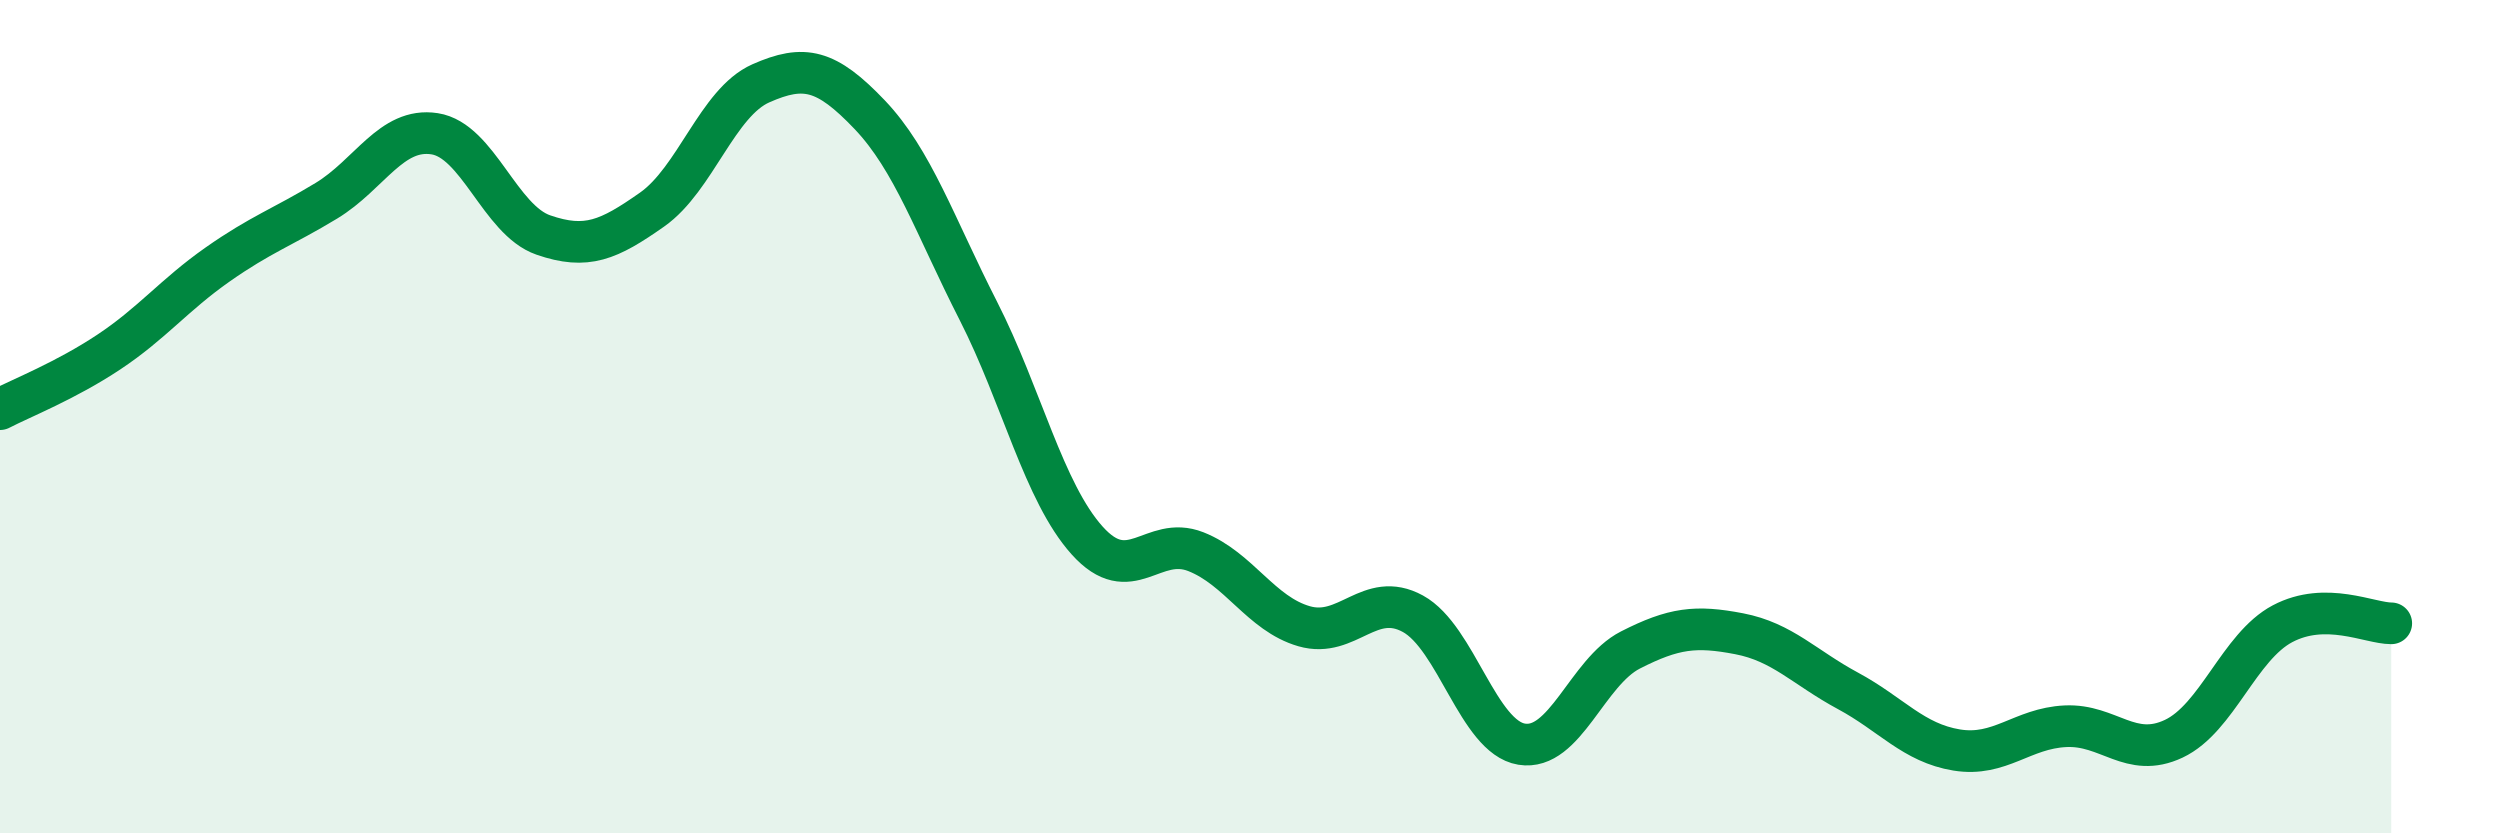
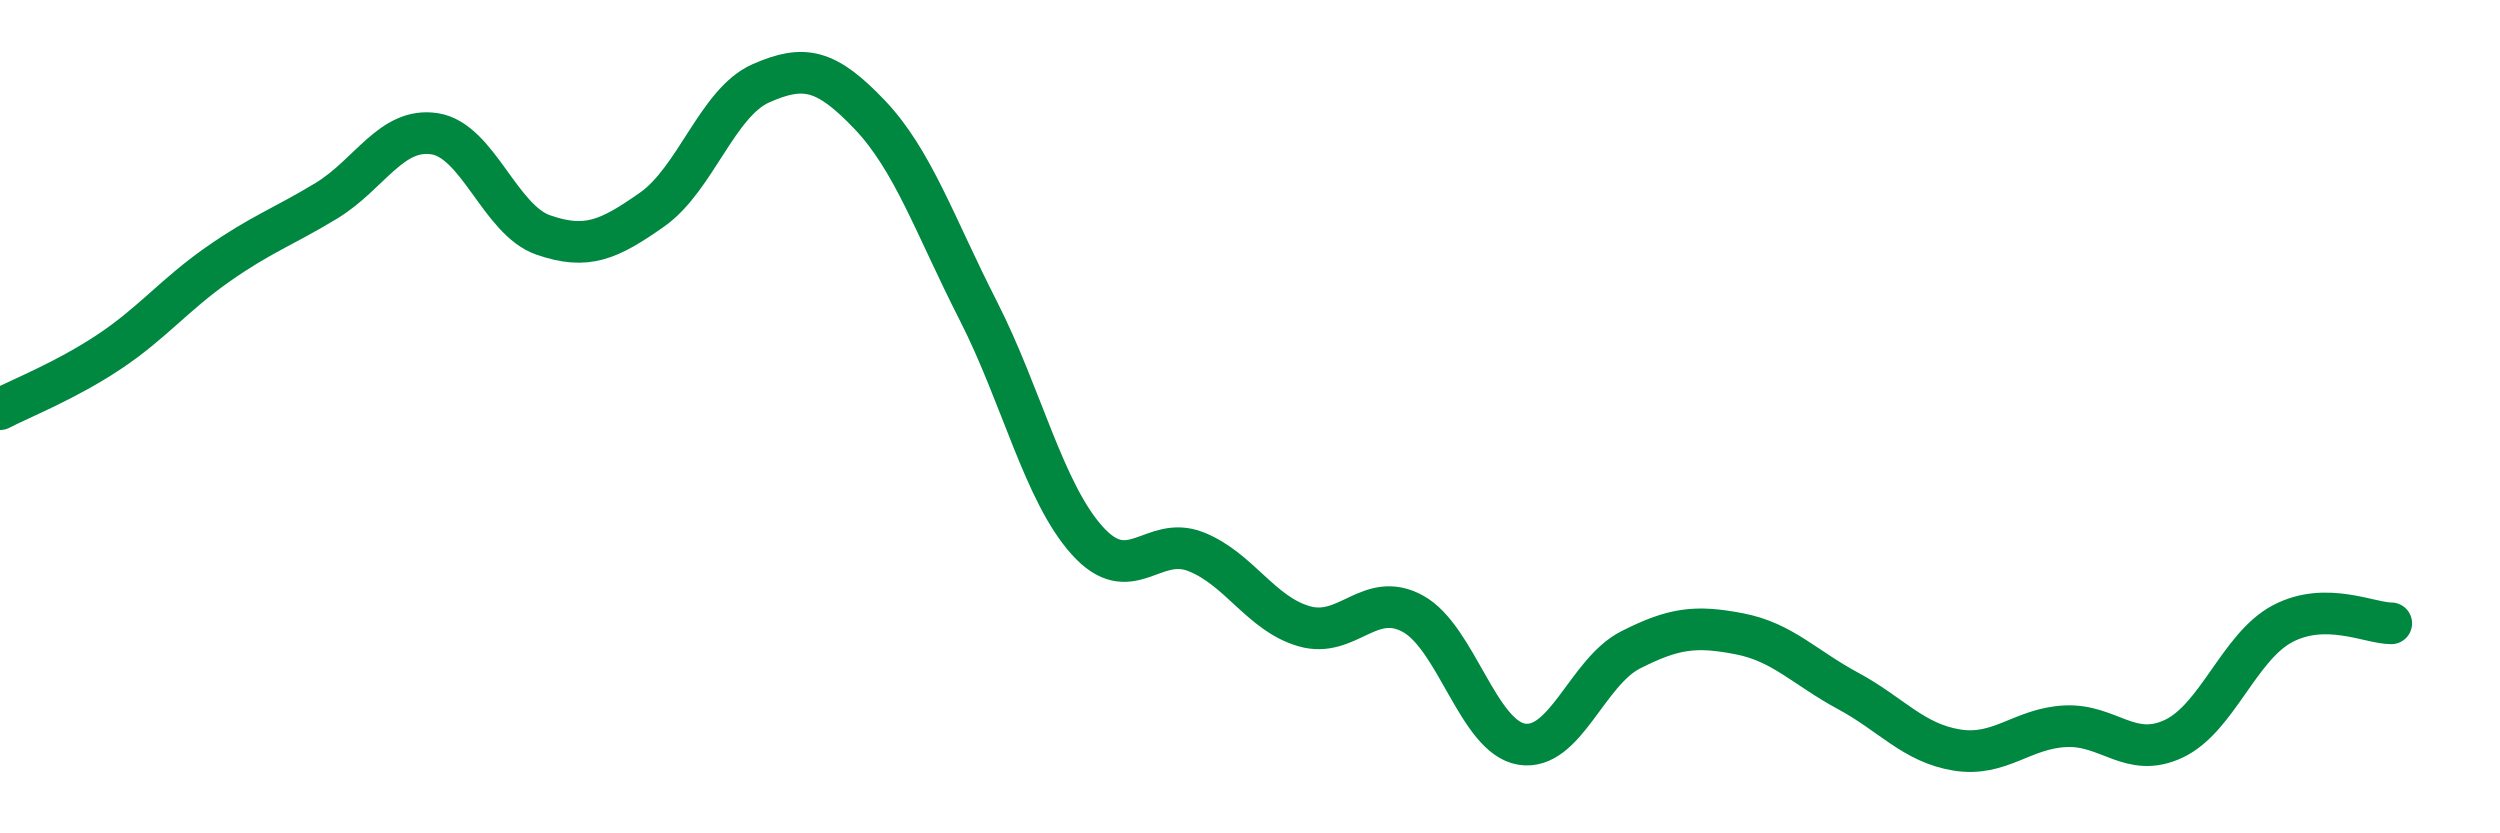
<svg xmlns="http://www.w3.org/2000/svg" width="60" height="20" viewBox="0 0 60 20">
-   <path d="M 0,9.82 C 0.52,9.55 1.57,9.14 2.61,8.45 C 3.65,7.76 4.18,7.08 5.22,6.35 C 6.26,5.62 6.79,5.45 7.83,4.82 C 8.87,4.19 9.39,3.05 10.43,3.21 C 11.47,3.37 12,5.28 13.04,5.64 C 14.08,6 14.61,5.76 15.65,5.03 C 16.69,4.3 17.22,2.46 18.26,2 C 19.3,1.54 19.83,1.66 20.87,2.75 C 21.91,3.84 22.44,5.42 23.48,7.46 C 24.52,9.5 25.05,11.81 26.09,12.97 C 27.13,14.13 27.66,12.83 28.7,13.24 C 29.74,13.65 30.26,14.73 31.3,15.03 C 32.34,15.33 32.87,14.16 33.91,14.73 C 34.95,15.3 35.48,17.69 36.52,17.86 C 37.56,18.03 38.09,16.13 39.13,15.6 C 40.17,15.07 40.7,15.01 41.74,15.21 C 42.78,15.41 43.31,16.02 44.35,16.58 C 45.39,17.14 45.92,17.83 46.96,18 C 48,18.17 48.53,17.48 49.57,17.43 C 50.61,17.38 51.13,18.22 52.17,17.73 C 53.21,17.24 53.74,15.52 54.78,14.97 C 55.82,14.42 56.87,14.96 57.39,14.96L57.39 20L0 20Z" fill="#008740" opacity="0.1" stroke-linecap="round" stroke-linejoin="round" />
  <path d="M 0,9.82 C 0.52,9.55 1.57,9.14 2.61,8.45 C 3.65,7.76 4.18,7.08 5.22,6.35 C 6.26,5.62 6.79,5.45 7.83,4.82 C 8.87,4.19 9.39,3.05 10.43,3.21 C 11.47,3.37 12,5.28 13.04,5.64 C 14.08,6 14.61,5.76 15.65,5.03 C 16.69,4.3 17.22,2.46 18.26,2 C 19.3,1.54 19.83,1.66 20.87,2.75 C 21.91,3.84 22.44,5.42 23.48,7.46 C 24.52,9.5 25.05,11.81 26.09,12.97 C 27.13,14.13 27.66,12.83 28.7,13.24 C 29.74,13.65 30.26,14.73 31.3,15.03 C 32.34,15.33 32.87,14.16 33.91,14.73 C 34.95,15.3 35.48,17.69 36.52,17.86 C 37.56,18.03 38.09,16.13 39.13,15.6 C 40.17,15.07 40.7,15.01 41.74,15.21 C 42.78,15.41 43.31,16.02 44.35,16.58 C 45.39,17.14 45.92,17.83 46.96,18 C 48,18.17 48.53,17.48 49.57,17.43 C 50.61,17.38 51.13,18.22 52.17,17.73 C 53.21,17.24 53.74,15.52 54.78,14.97 C 55.82,14.42 56.87,14.96 57.39,14.96" stroke="#008740" stroke-width="1" fill="none" stroke-linecap="round" stroke-linejoin="round" />
</svg>